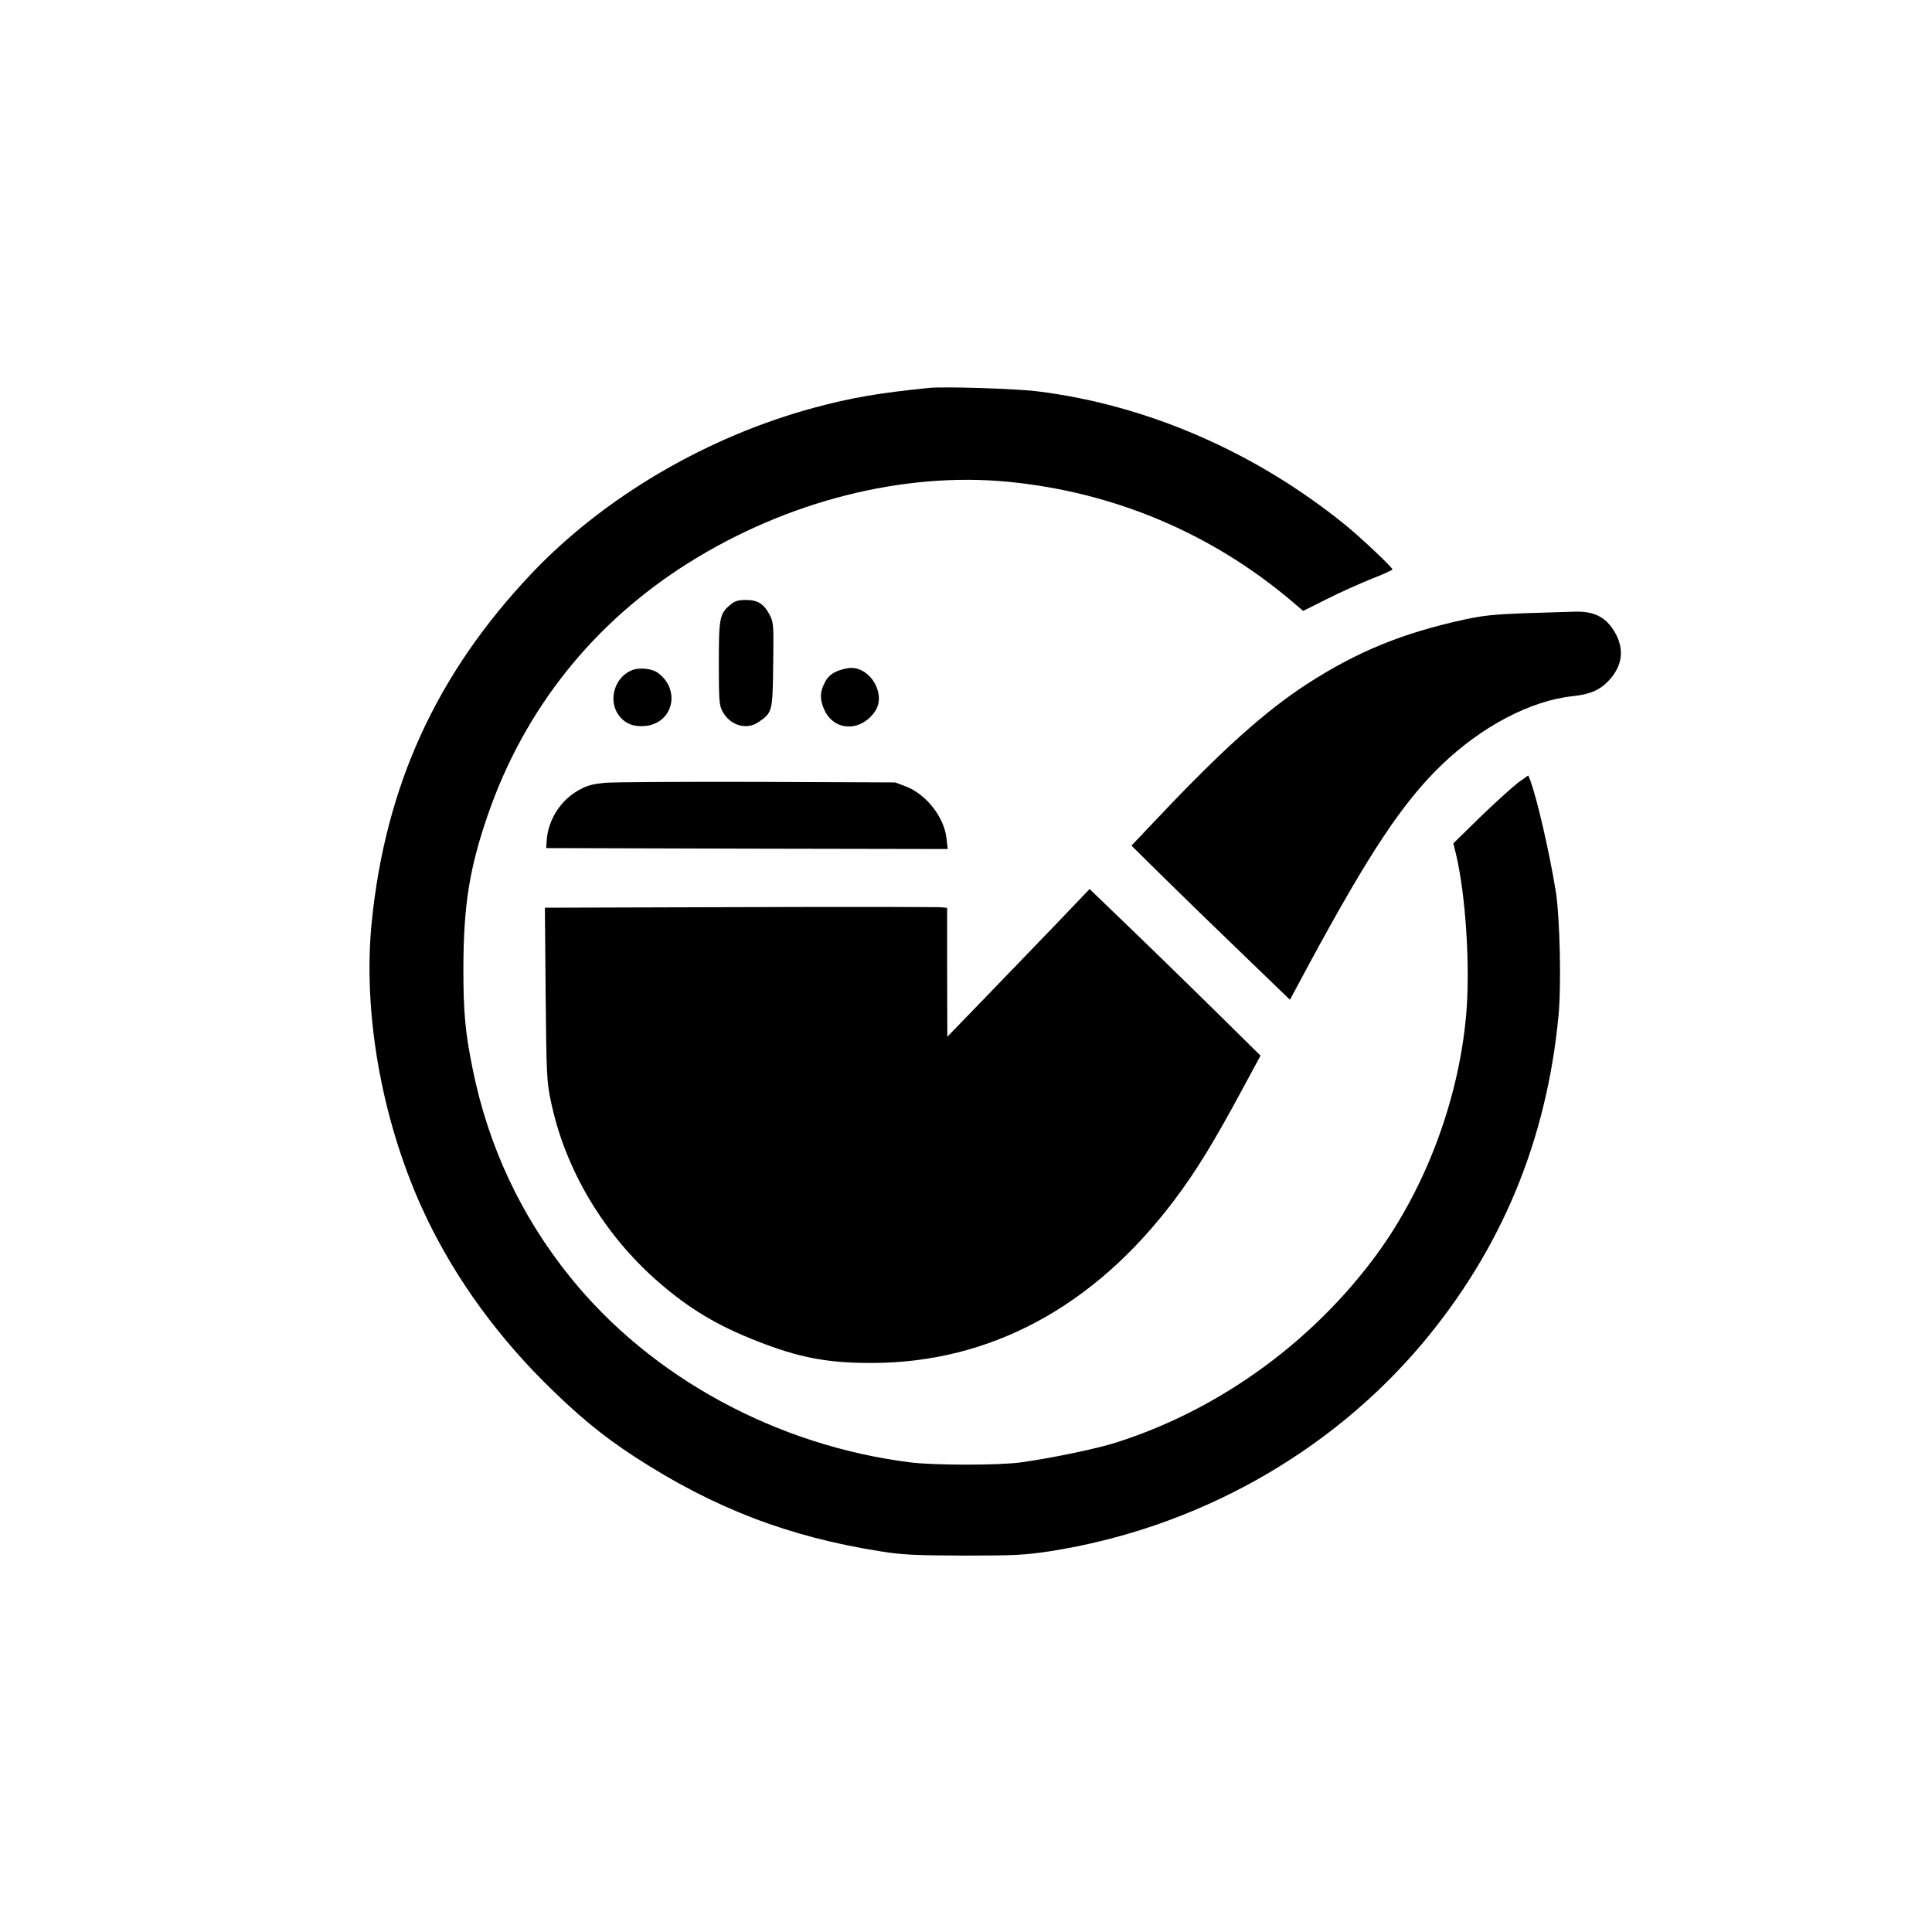
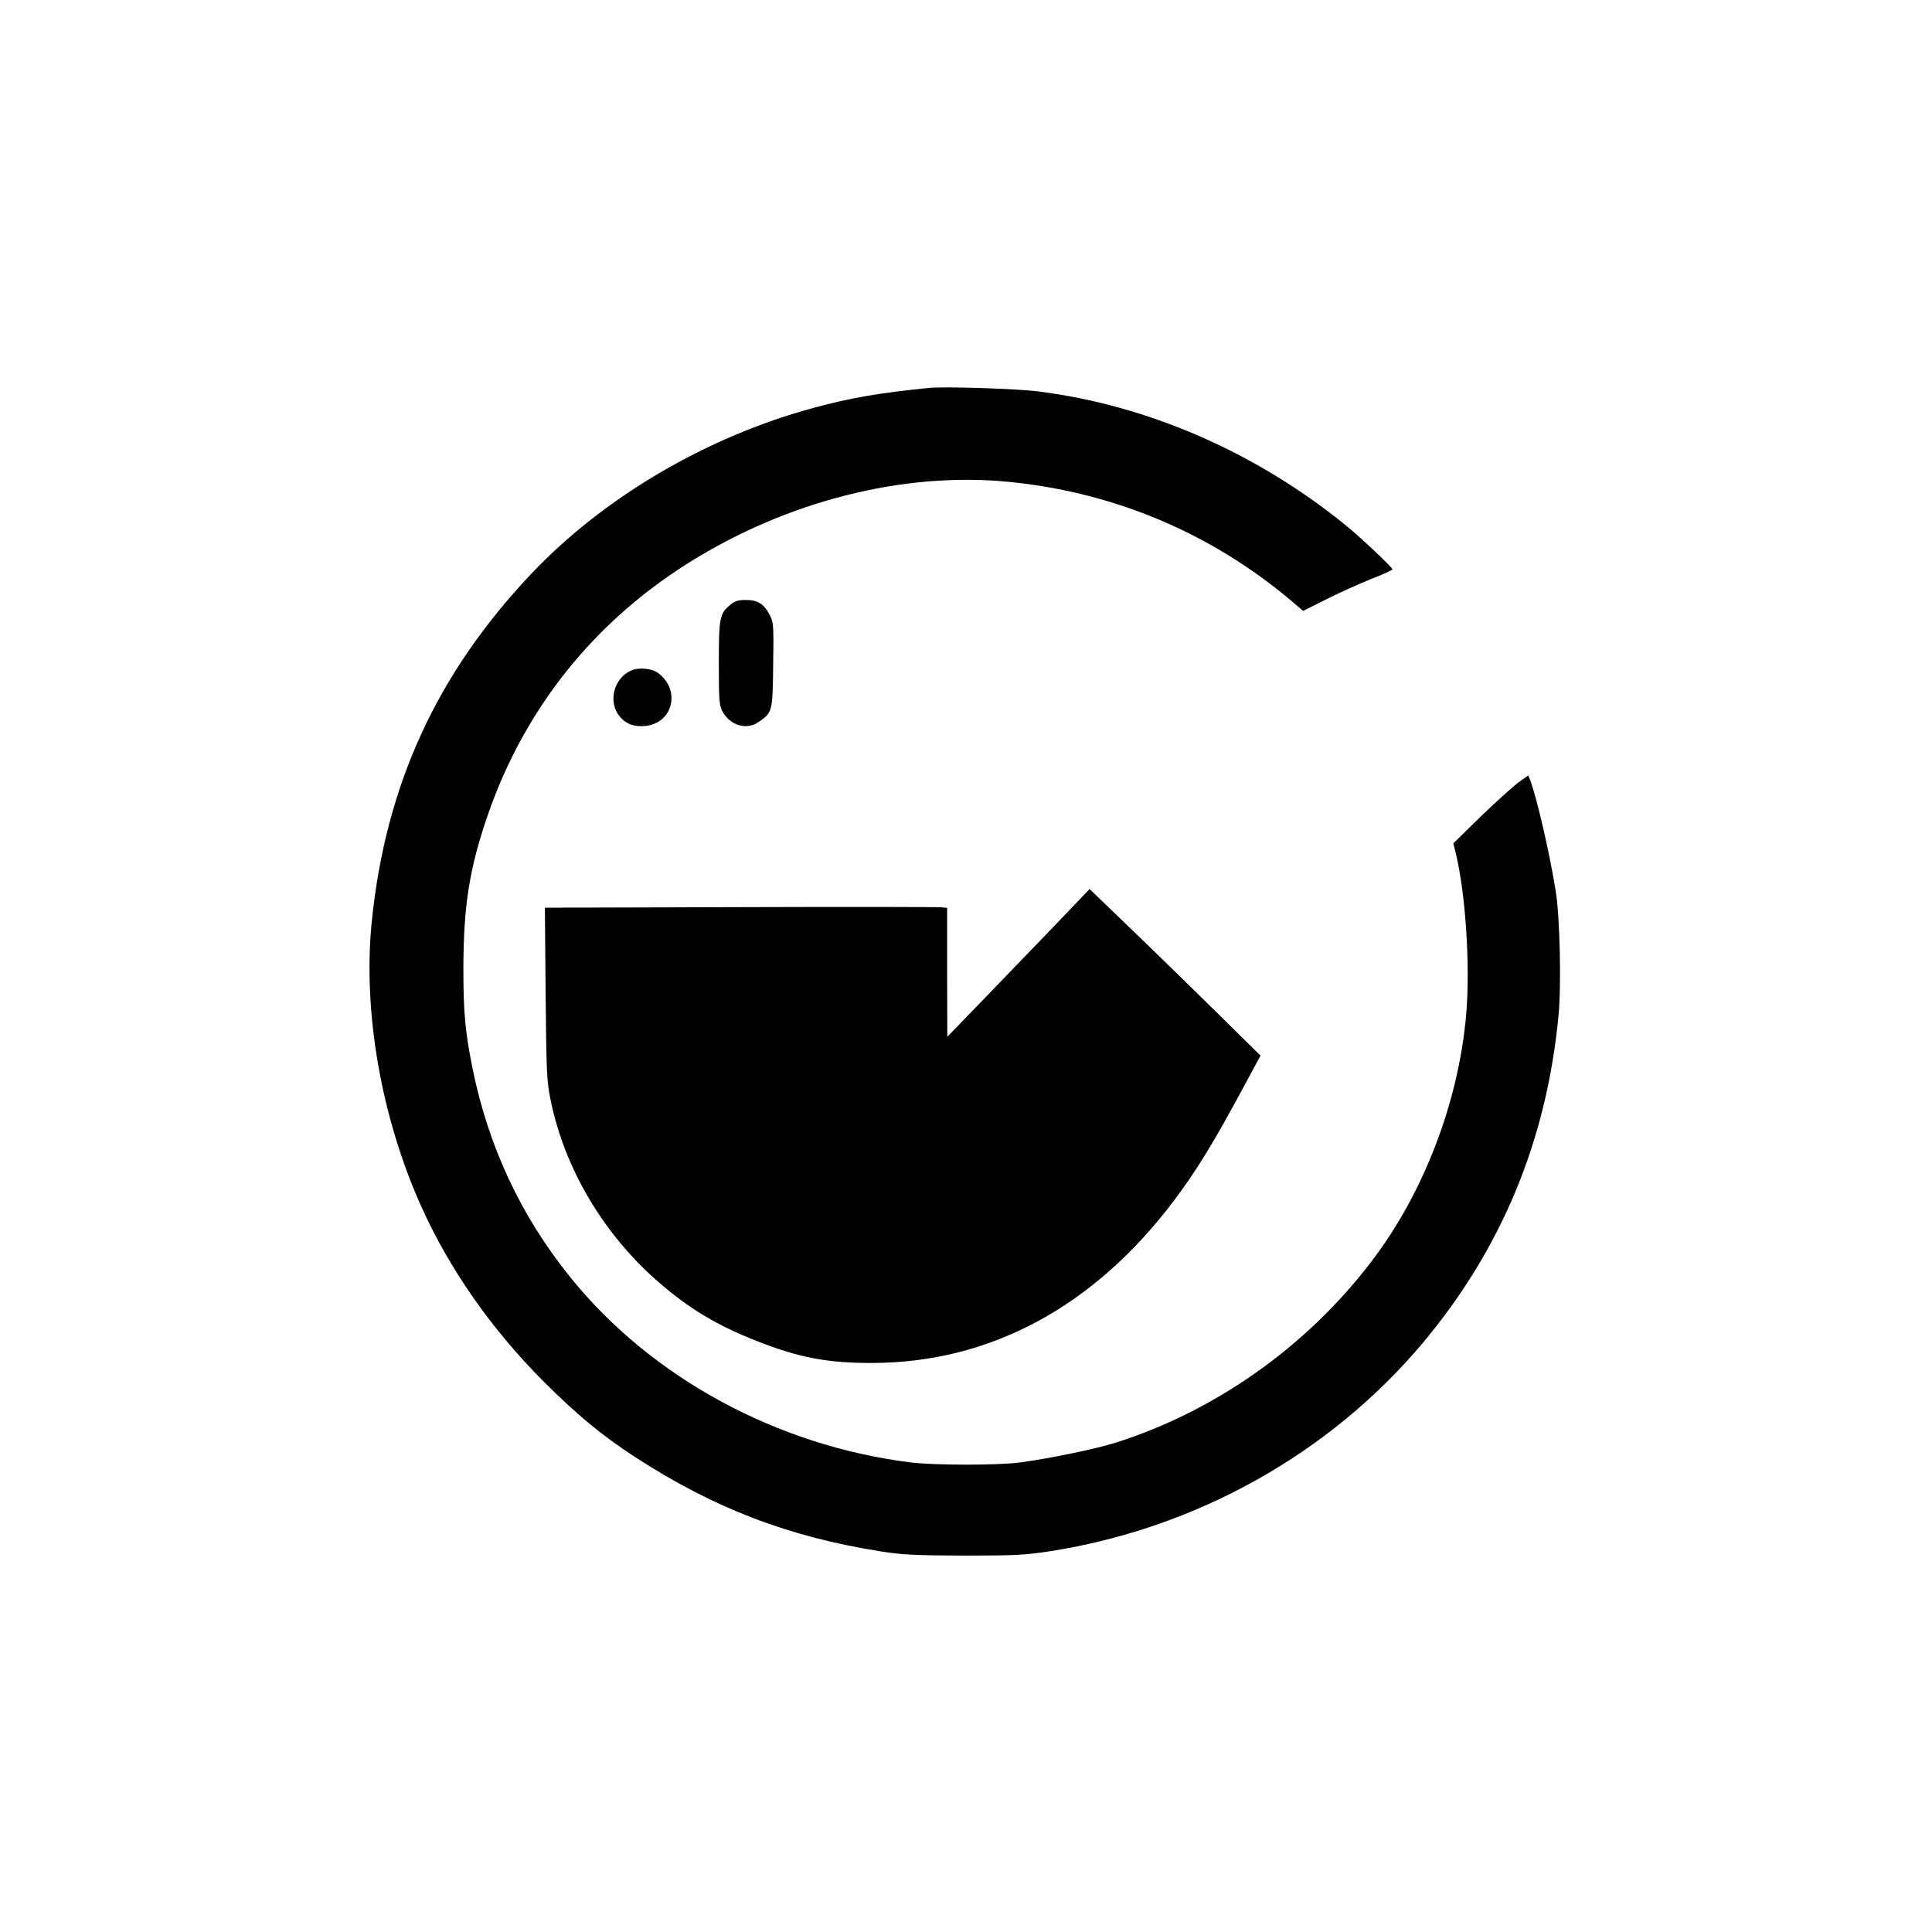
<svg xmlns="http://www.w3.org/2000/svg" version="1.0" width="1024pt" height="1024pt" viewBox="0 0 1024 1024" preserveAspectRatio="xMidYMid meet">
  <g transform="translate(0,1024) scale(0.1,-0.1)" fill="#000000" stroke="none">
    <path d="M4925 8184 c-261 -26 -415 -52 -610 -105 -567 -153 -1111 -472 -1495 -876 -505 -532 -777 -1125 -850 -1852 -47 -475 51 -1035 263 -1506 150 -333 371 -649 647 -926 175 -175 311 -288 485 -401 417 -271 815 -424 1305 -501 115 -18 179 -21 440 -22 271 0 322 3 455 23 774 121 1483 517 1976 1104 417 498 655 1070 719 1730 16 160 8 524 -14 663 -33 204 -99 492 -136 591 l-10 24 -52 -37 c-28 -21 -118 -102 -199 -180 l-146 -143 14 -57 c52 -218 76 -597 54 -852 -41 -466 -227 -949 -505 -1311 -342 -448 -825 -789 -1351 -956 -108 -34 -339 -82 -505 -105 -113 -16 -460 -16 -585 0 -710 89 -1375 451 -1802 981 -262 324 -435 695 -518 1105 -40 198 -49 299 -49 535 1 333 32 529 131 815 194 558 558 1015 1063 1332 523 328 1140 484 1697 429 559 -55 1073 -272 1499 -632 l61 -52 124 62 c68 35 175 82 236 107 62 24 113 47 113 51 0 11 -162 164 -250 236 -476 386 -1047 634 -1625 707 -116 15 -498 27 -580 19z" />
    <path d="M3869 7033 c-55 -46 -59 -70 -59 -310 0 -193 2 -222 19 -253 40 -75 127 -101 190 -58 75 51 76 54 79 303 3 208 2 226 -17 263 -31 61 -64 82 -127 82 -42 0 -59 -5 -85 -27z" />
-     <path d="M8085 6990 c-163 -6 -223 -12 -325 -34 -328 -72 -568 -170 -832 -341 -220 -143 -444 -343 -781 -699 l-150 -158 164 -162 c90 -89 279 -272 420 -408 l256 -247 103 192 c320 591 495 854 701 1053 212 204 473 341 694 364 93 10 144 32 191 82 73 77 85 166 34 255 -47 82 -109 114 -214 111 -34 -1 -151 -5 -261 -8z" />
    <path d="M3345 6686 c-93 -41 -124 -168 -60 -244 33 -40 76 -55 134 -50 148 14 191 190 69 281 -33 25 -104 31 -143 13z" />
-     <path d="M4433 6681 c-30 -14 -48 -31 -62 -60 -27 -51 -26 -93 0 -147 53 -111 193 -113 267 -4 59 87 -20 230 -127 230 -20 0 -55 -9 -78 -19z" />
-     <path d="M3209 6091 c-66 -6 -97 -14 -138 -37 -97 -52 -164 -155 -173 -264 l-3 -45 1064 -3 1064 -2 -6 54 c-11 112 -106 235 -214 277 l-58 22 -725 3 c-399 1 -764 -1 -811 -5z" />
    <path d="M5582 5326 c-106 -110 -276 -286 -377 -391 l-184 -190 -1 341 0 342 -27 3 c-16 2 -495 3 -1066 1 l-1039 -3 4 -457 c4 -425 6 -465 27 -565 74 -362 280 -709 571 -962 162 -141 312 -231 522 -313 223 -88 376 -117 613 -116 623 2 1172 297 1596 859 118 156 213 311 371 605 l89 165 -213 210 c-198 195 -422 413 -613 596 l-80 77 -193 -202z" />
  </g>
</svg>